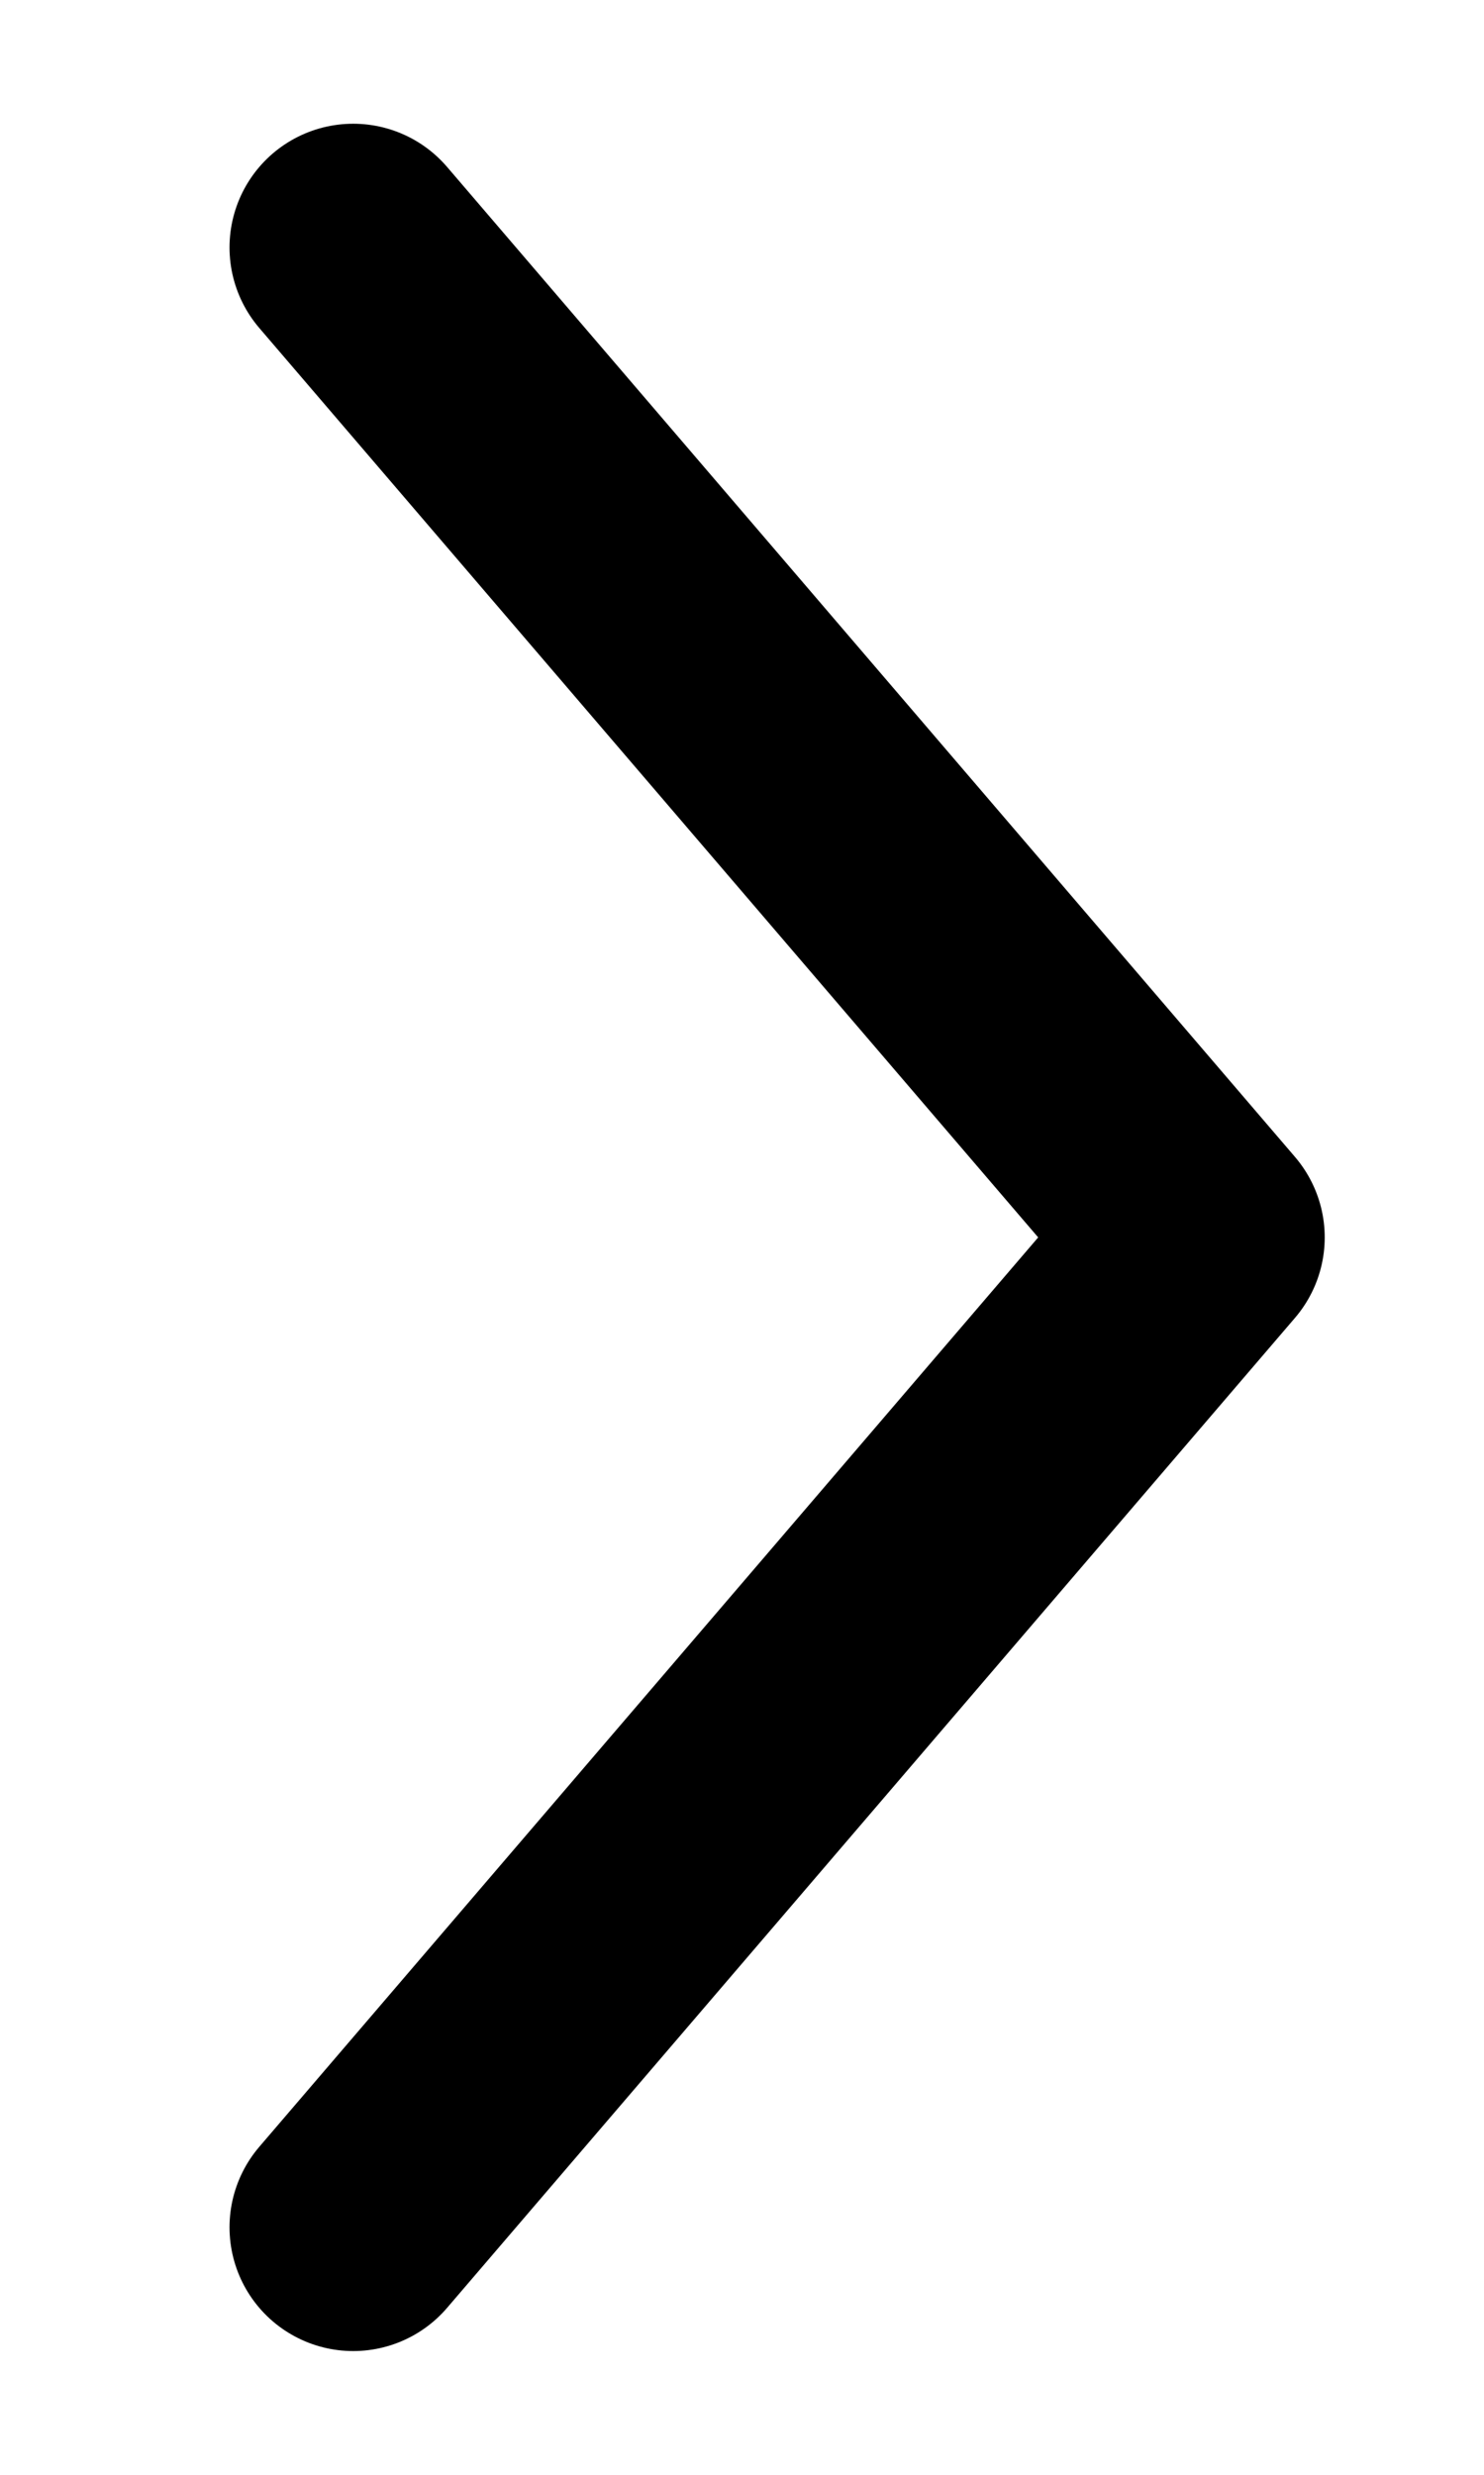
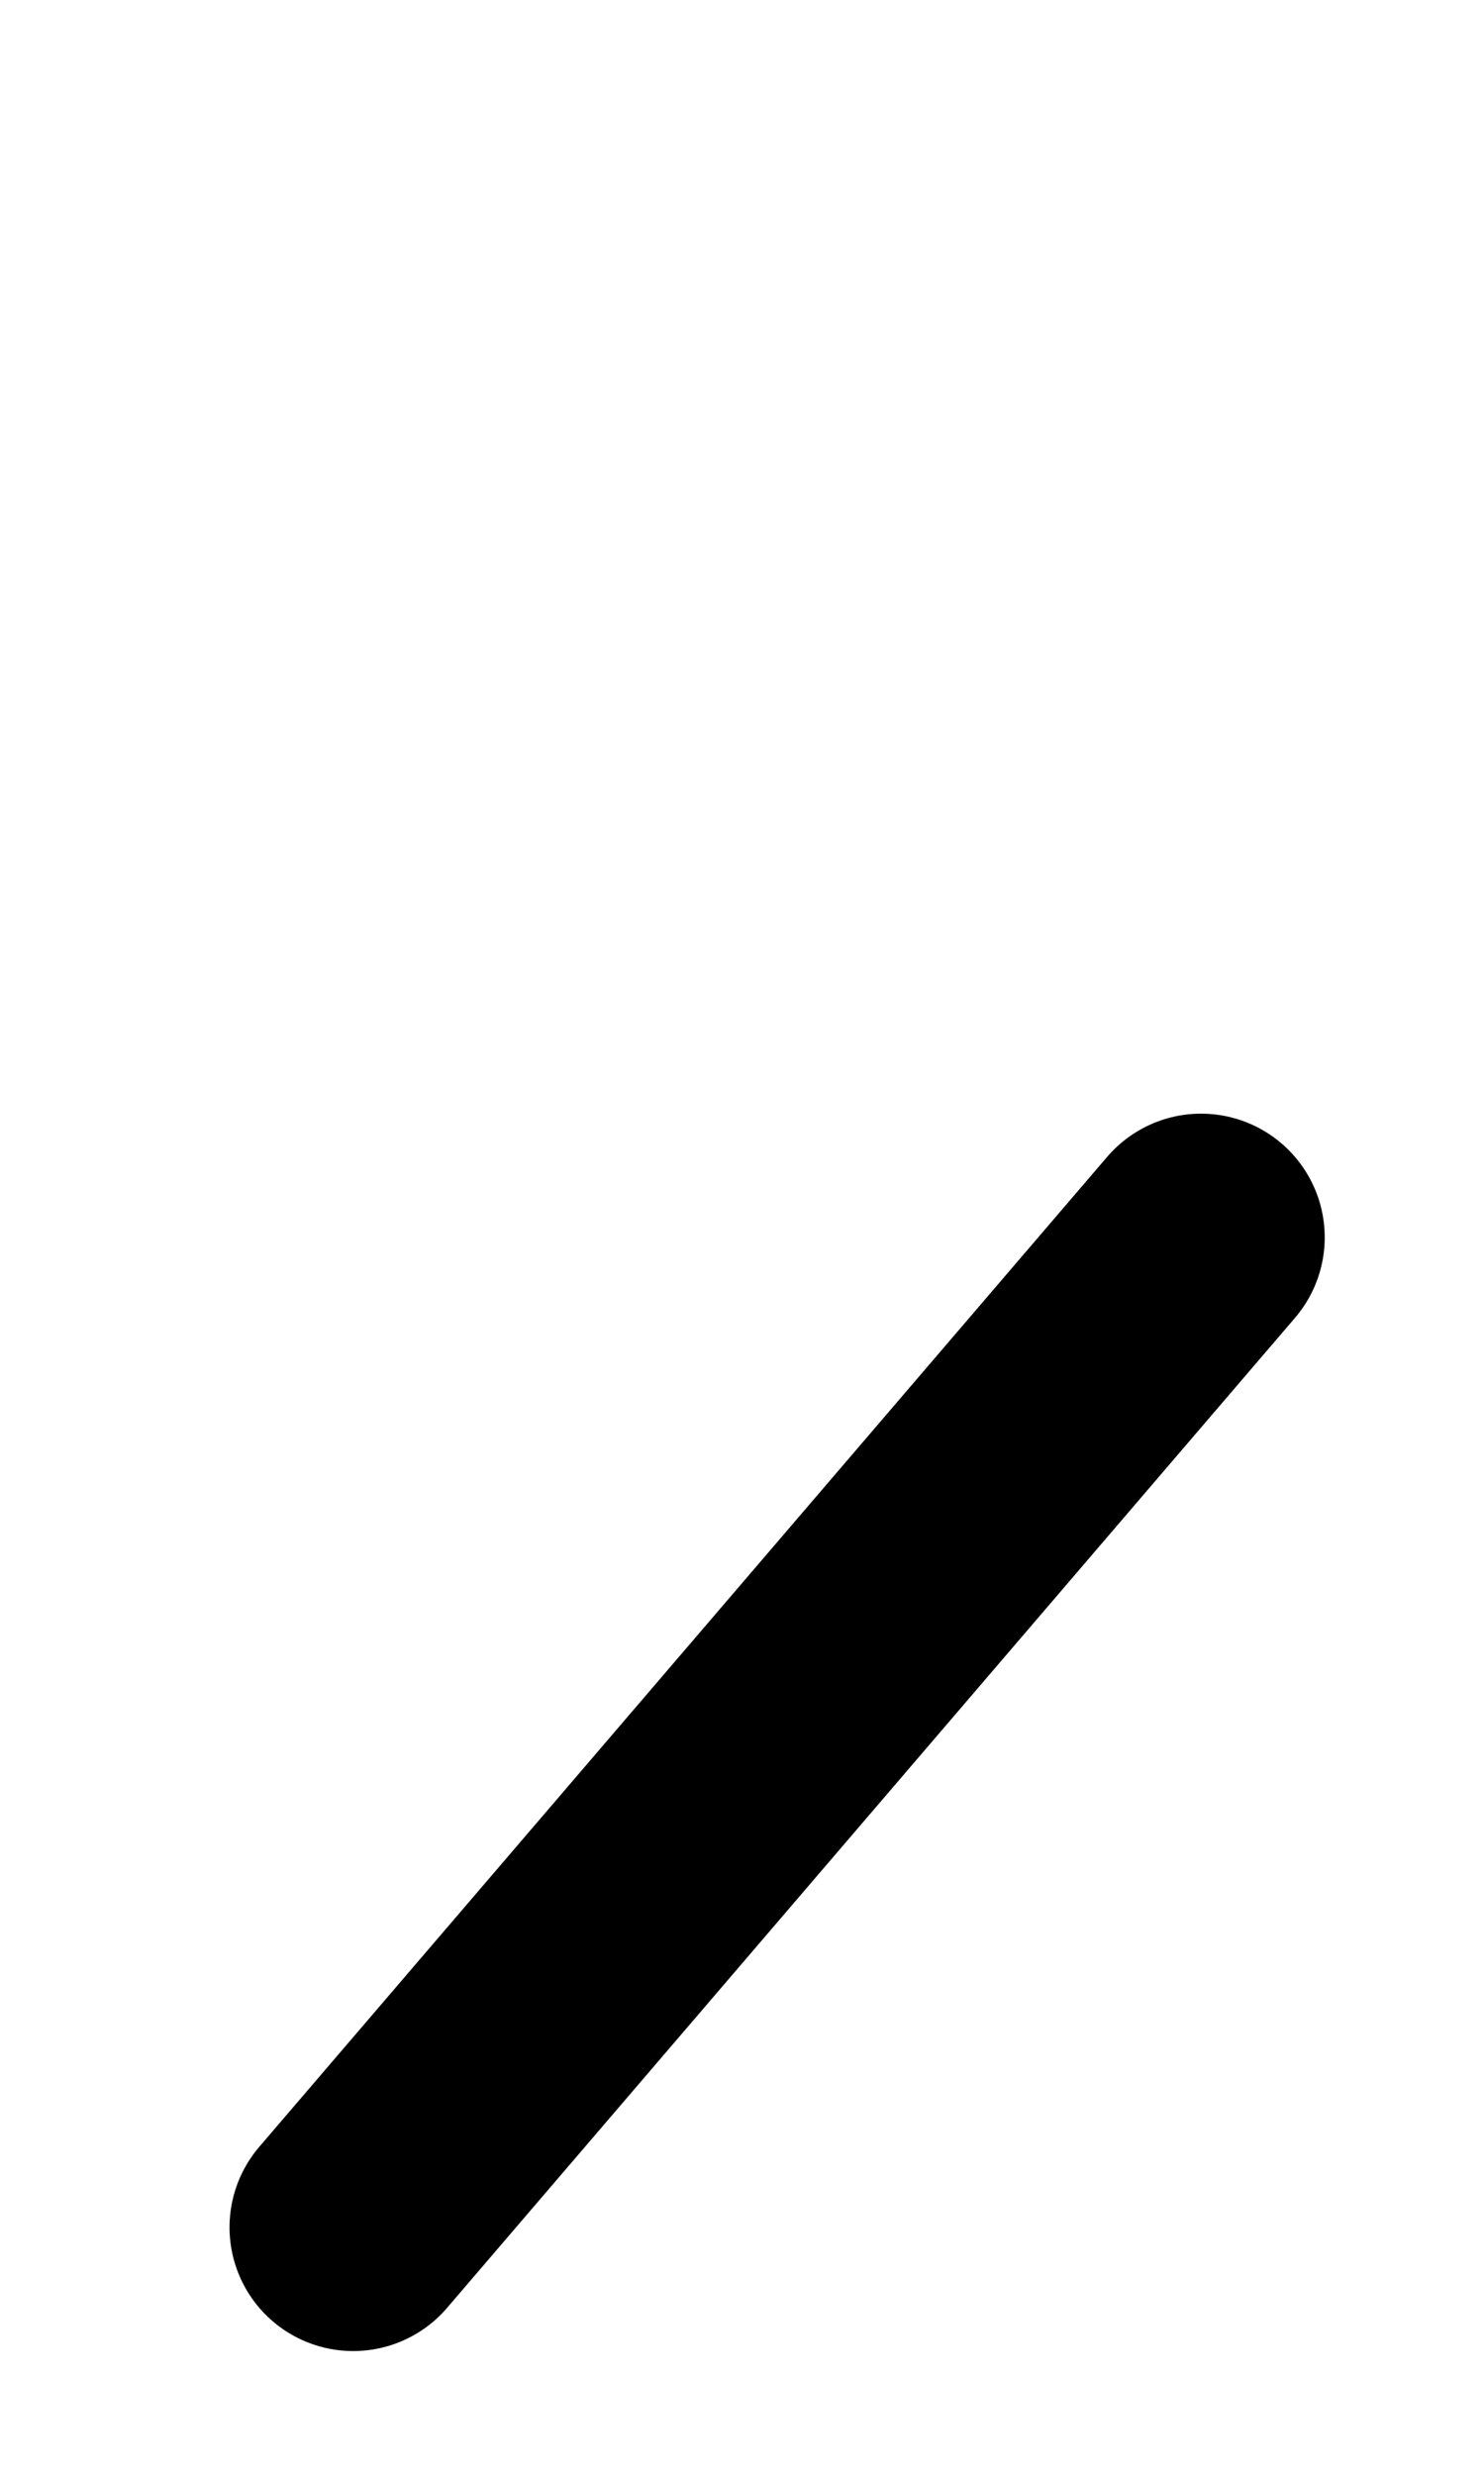
<svg xmlns="http://www.w3.org/2000/svg" width="6" height="10" viewBox="0 0 6 10" fill="none">
-   <path d="M1.428 9L4.856 5L1.428 1" stroke="black" stroke-linecap="round" stroke-linejoin="round" />
+   <path d="M1.428 9L4.856 5" stroke="black" stroke-linecap="round" stroke-linejoin="round" />
</svg>